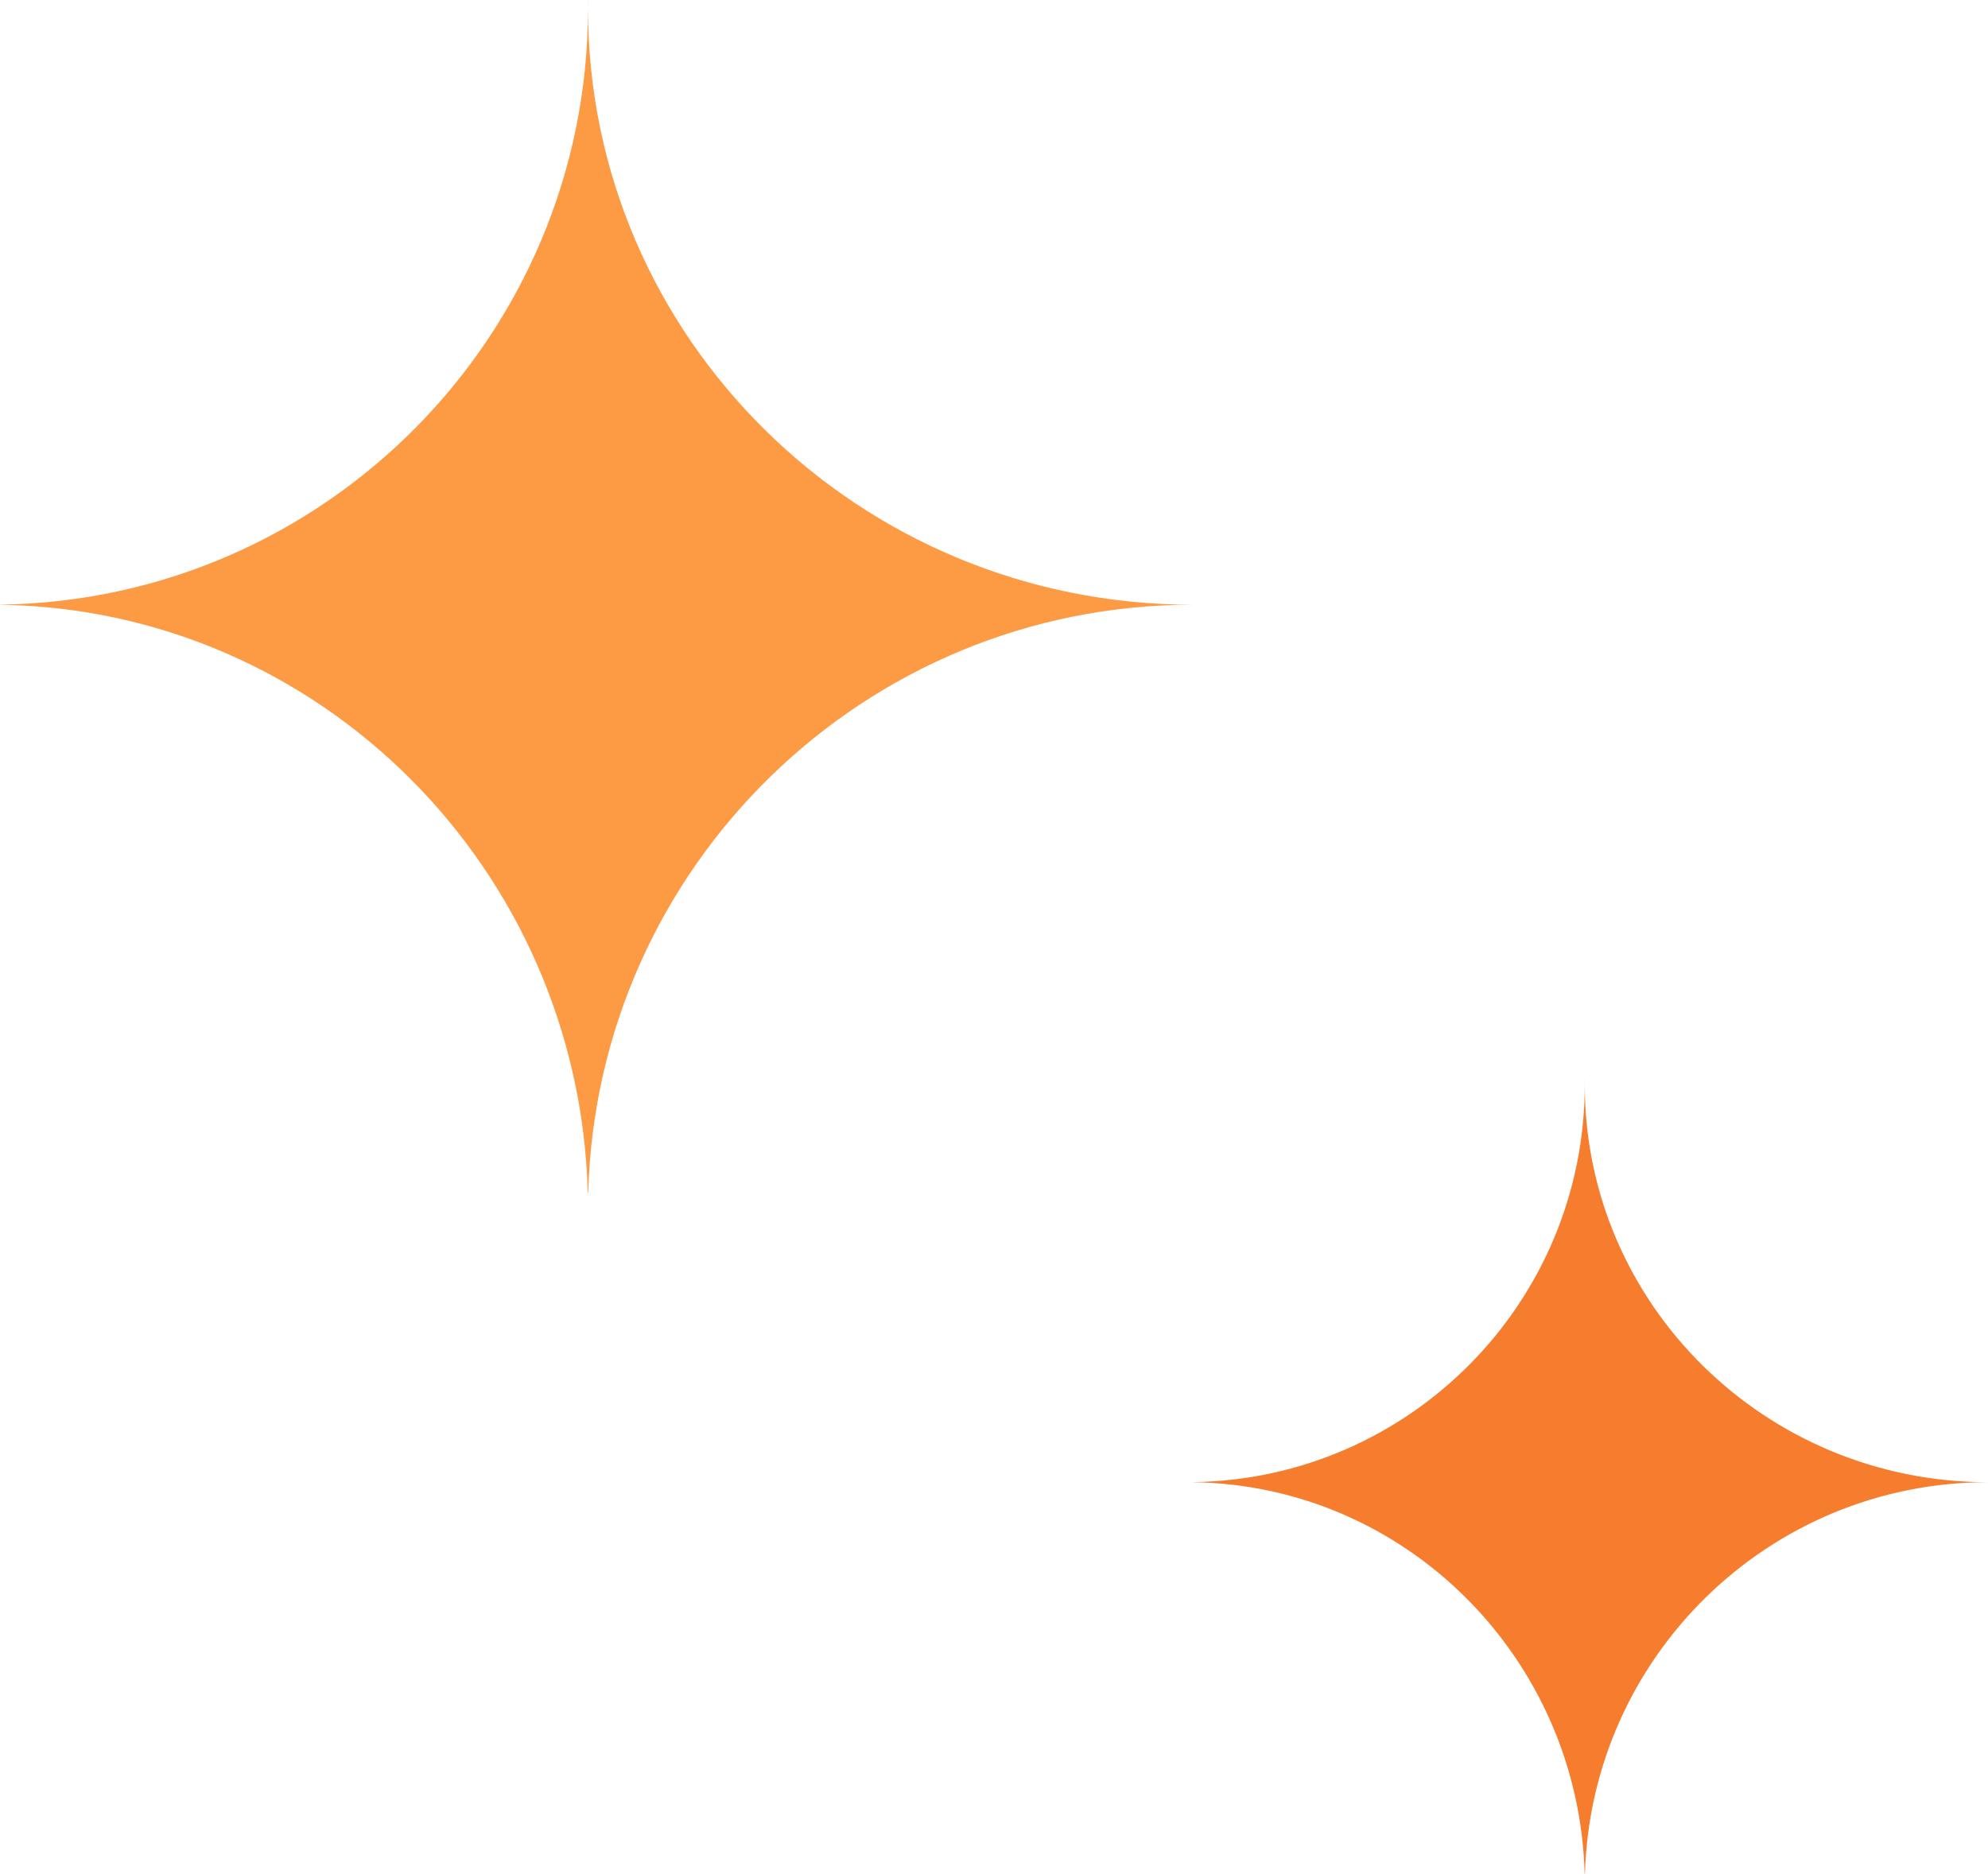
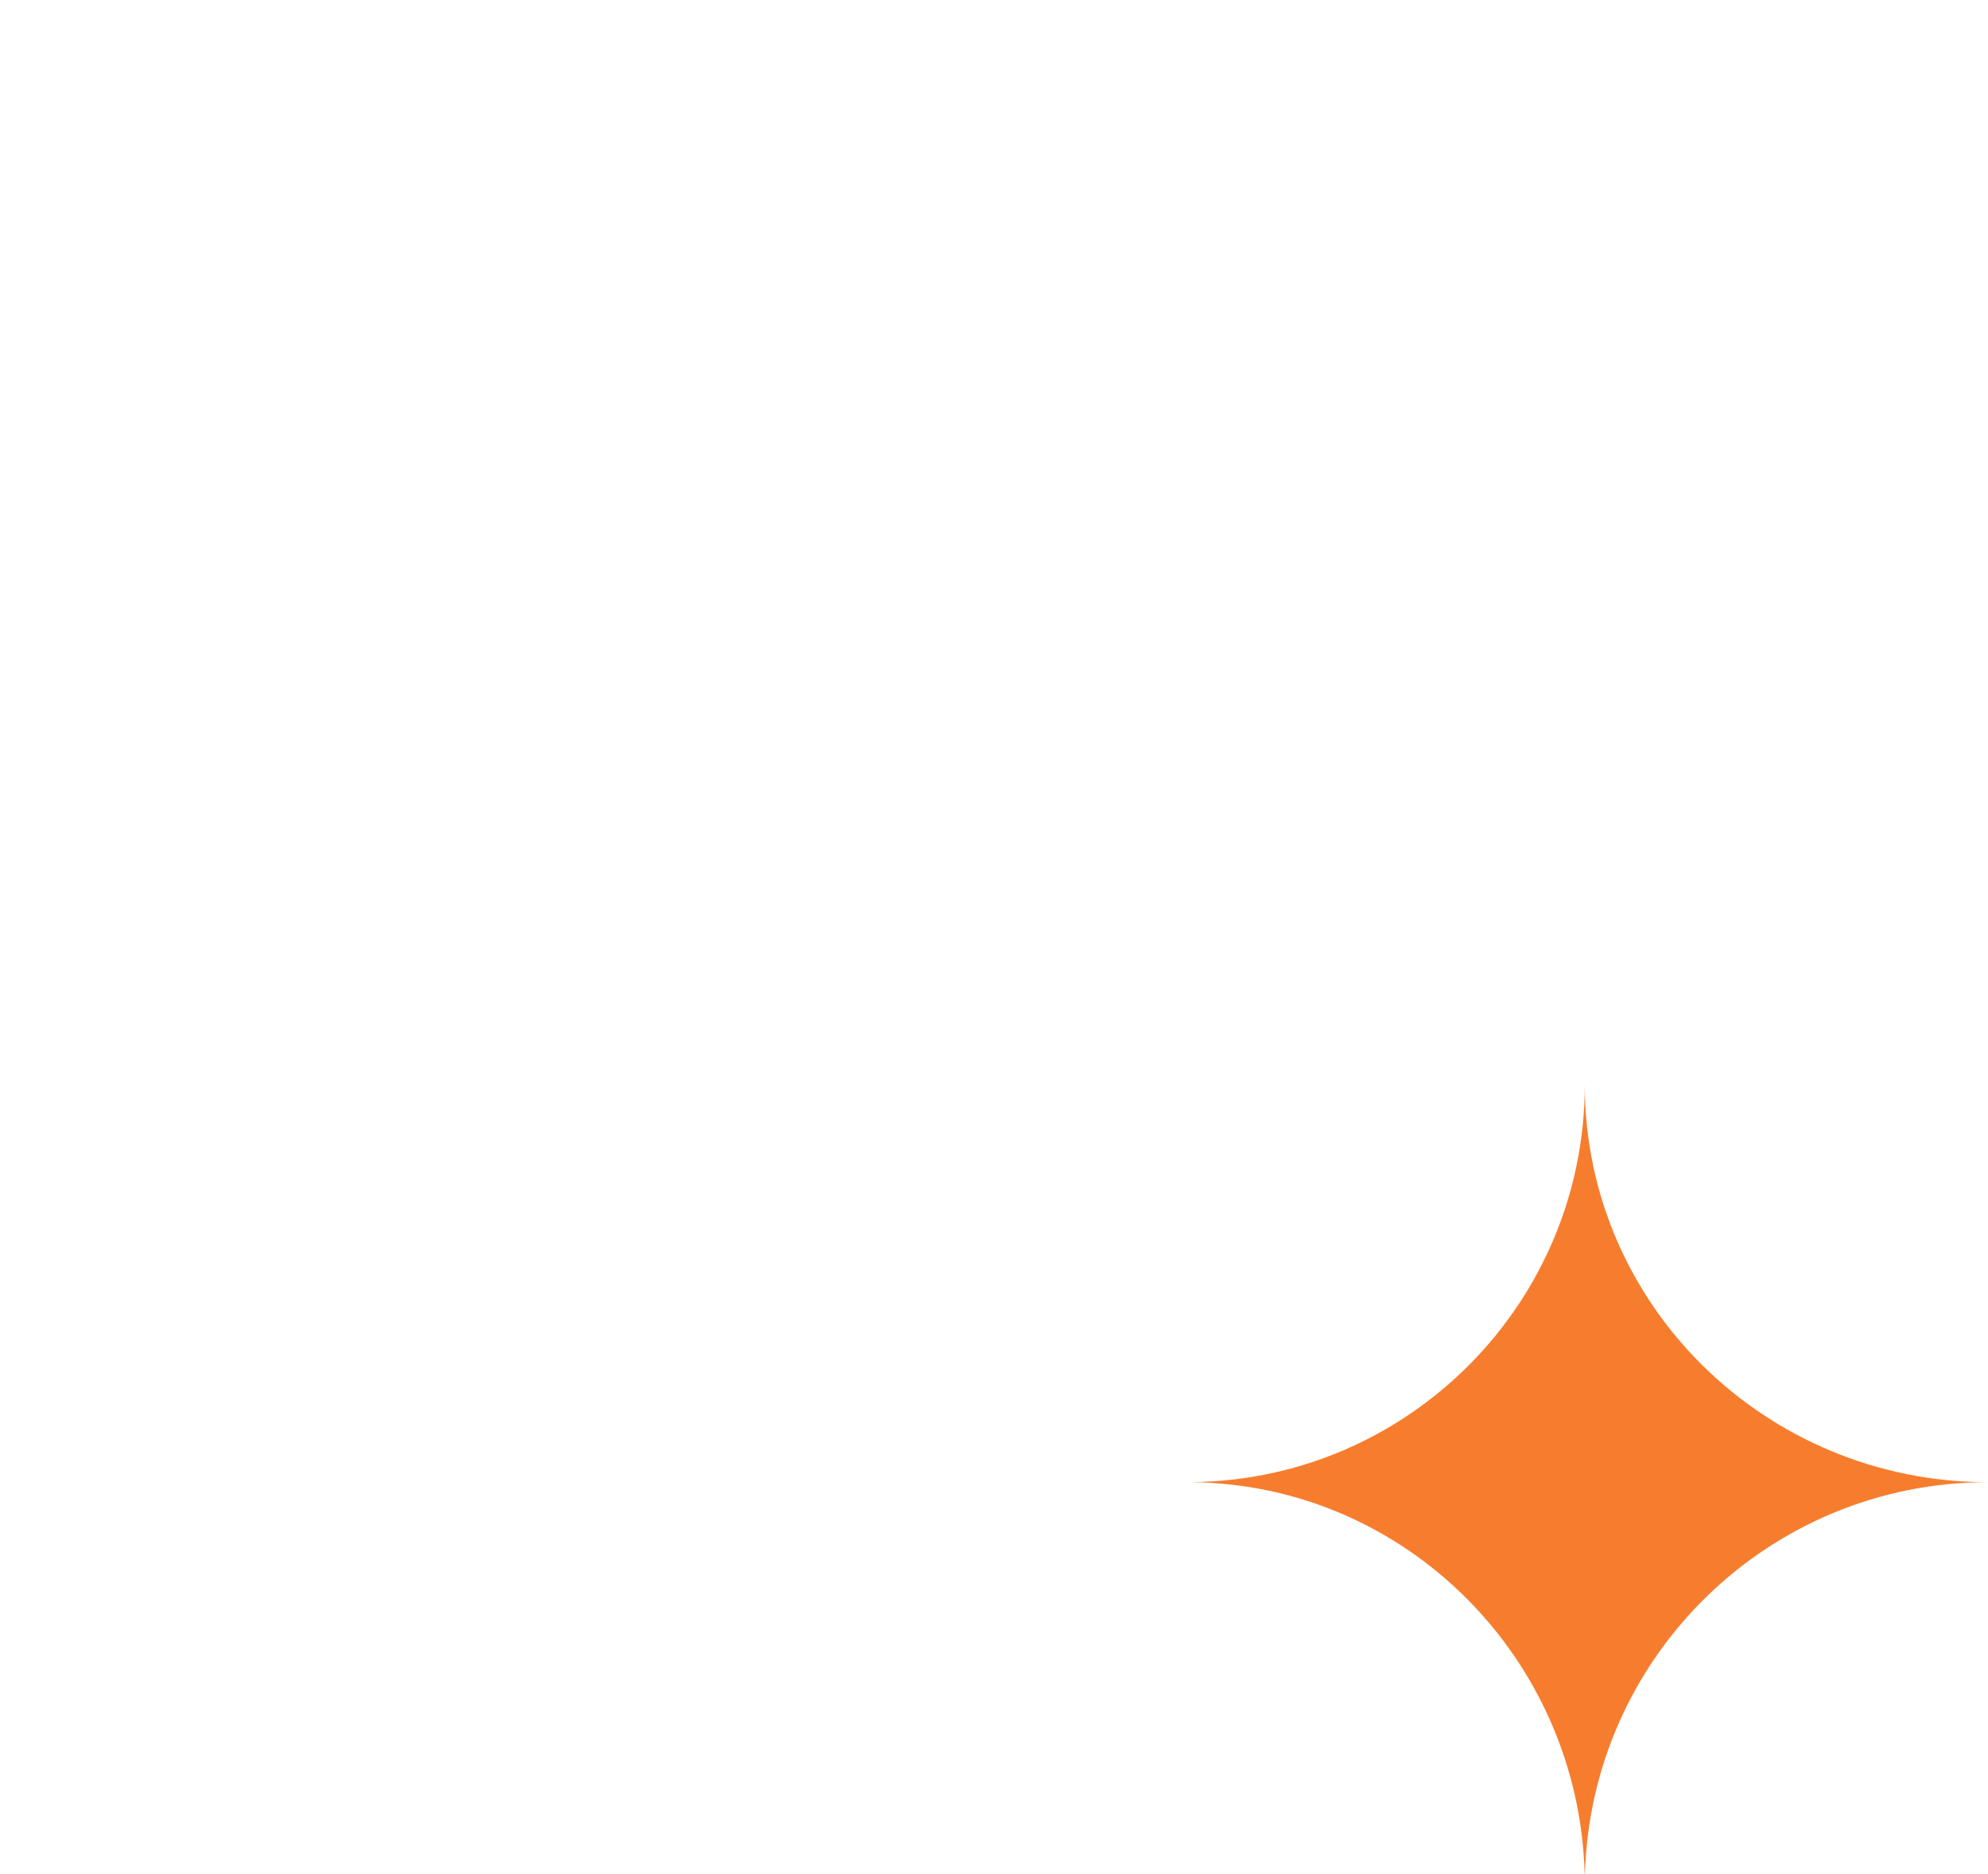
<svg xmlns="http://www.w3.org/2000/svg" width="35" height="33" viewBox="0 0 35 33" fill="none">
-   <path d="M10.351 0H10.353C10.352 0.049 10.352 0.099 10.352 0.148C10.352 0.099 10.352 0.049 10.351 0Z" fill="#FD9B45" />
-   <path d="M21 10.648C15.119 10.648 10.352 5.947 10.352 0.148C10.352 5.897 5.731 10.568 0 10.647V10.649C5.634 10.728 10.195 15.306 10.348 21H10.356C10.513 15.256 15.218 10.648 21 10.648Z" fill="#FD9B45" />
-   <path d="M27.901 19H27.902C27.902 19.033 27.901 19.066 27.901 19.099C27.901 19.066 27.901 19.033 27.901 19Z" fill="#F77D2E" />
  <path d="M35 26.099C31.08 26.099 27.901 22.965 27.901 19.099C27.901 22.932 24.82 26.045 21 26.098V26.099C24.756 26.152 27.797 29.204 27.899 33H27.904C28.009 29.171 31.145 26.099 35 26.099Z" fill="#F77D2E" />
</svg>